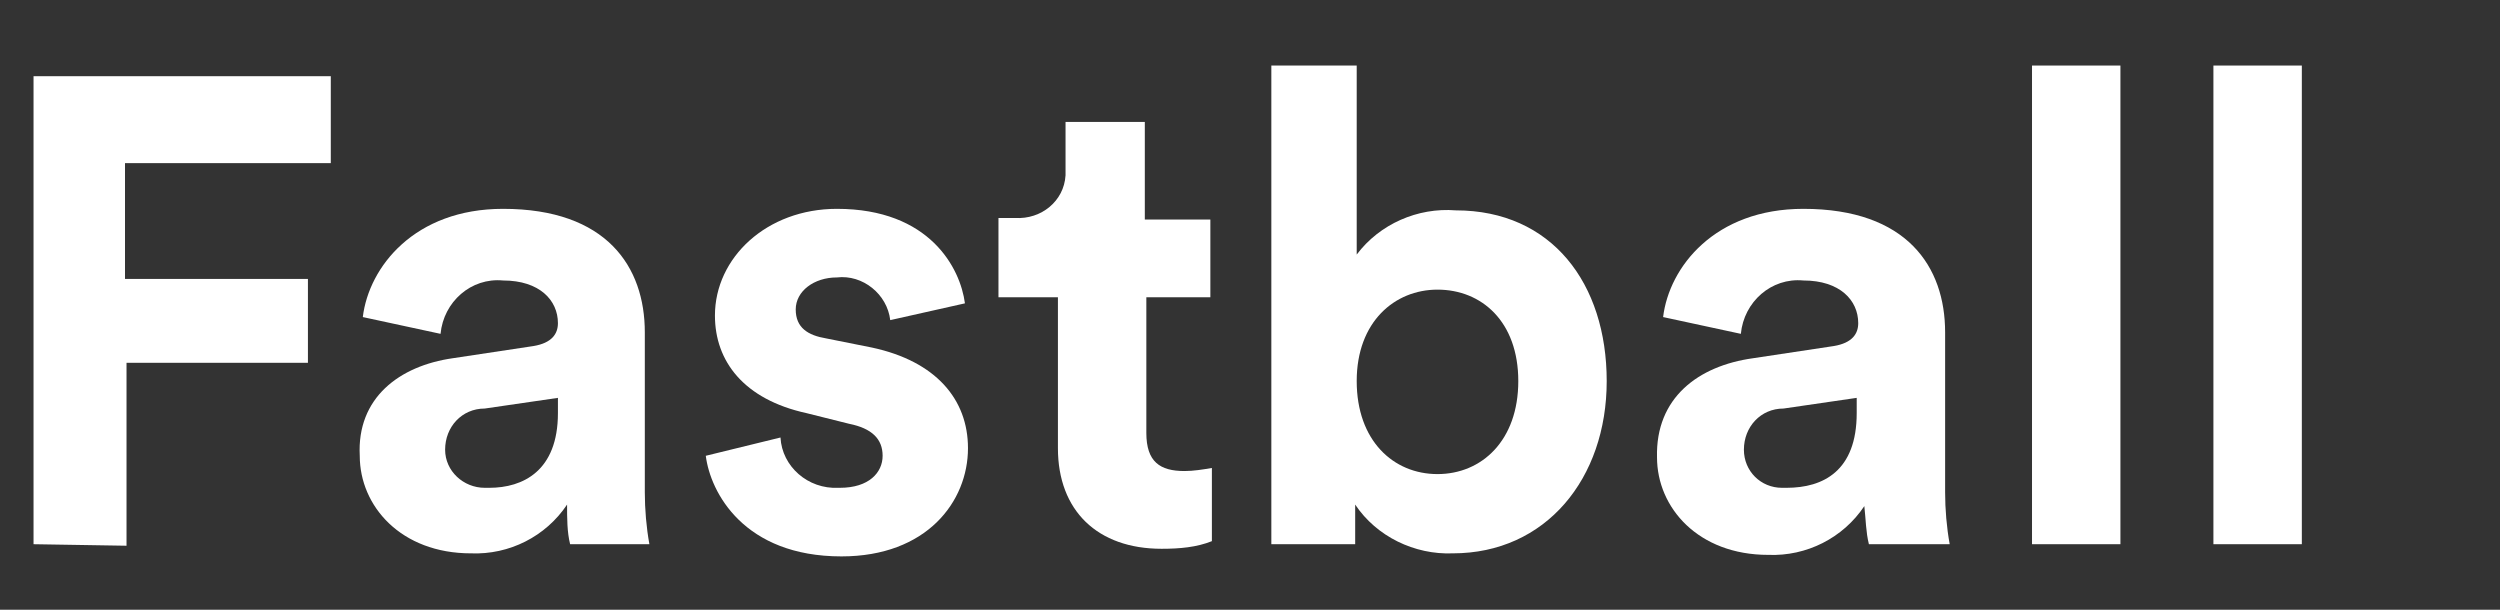
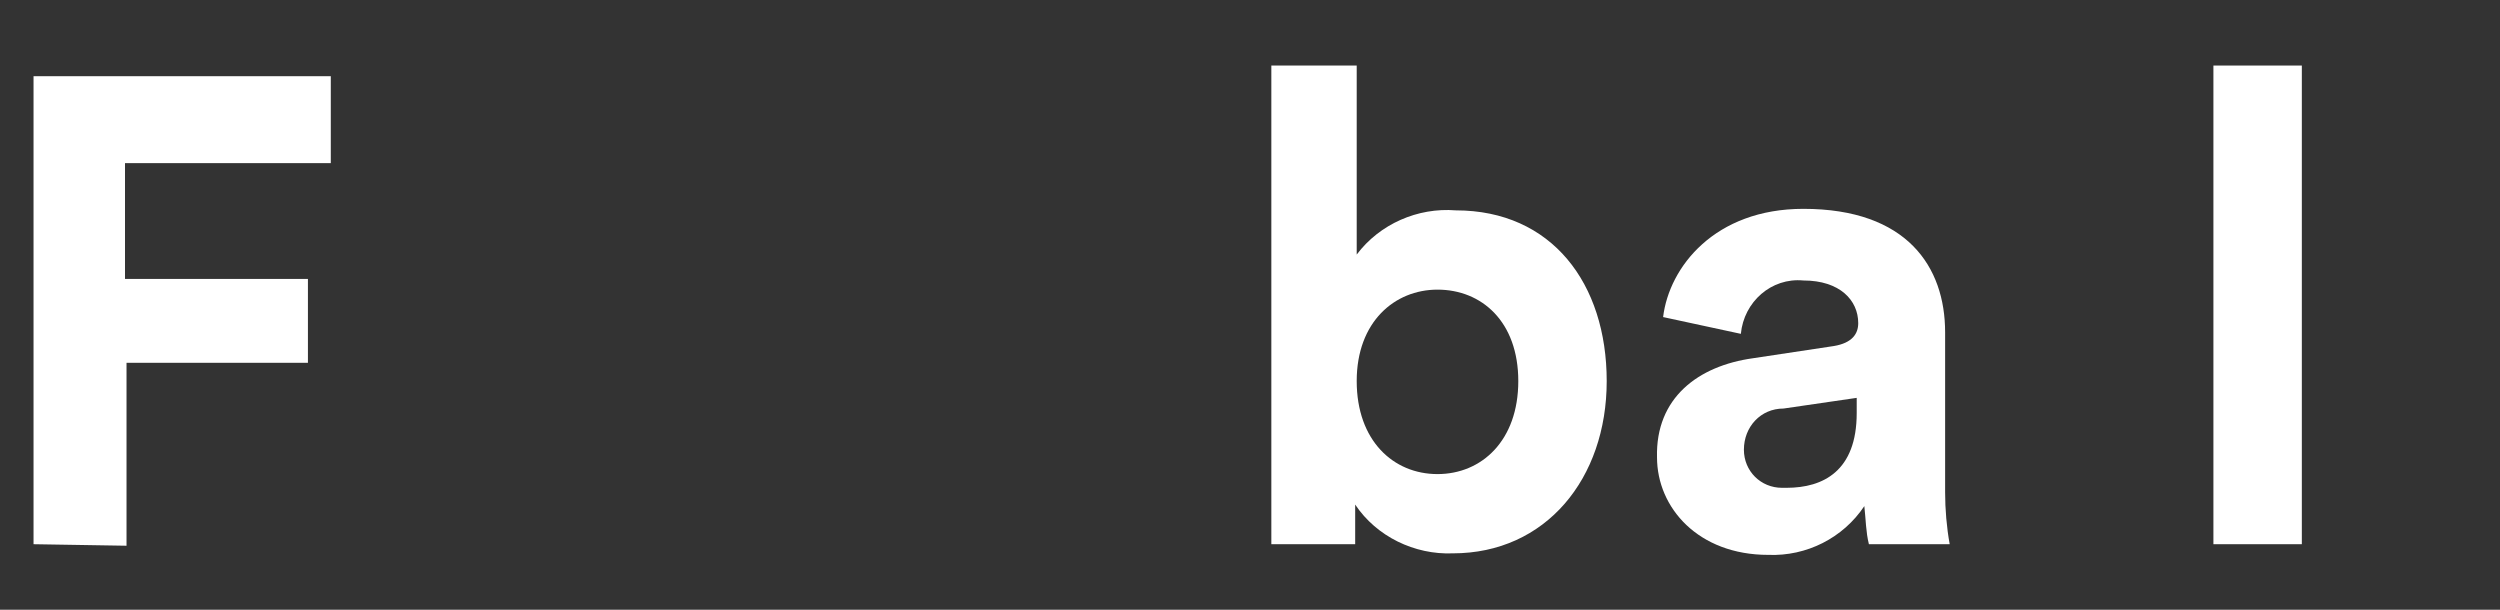
<svg xmlns="http://www.w3.org/2000/svg" version="1.1" id="Layer_1" x="0px" y="0px" viewBox="0 0 164 40" style="enable-background:new 0 0 164 40;" xml:space="preserve">
  <rect x="0" y="0" width="164" height="40" fill="#333333" stroke="none" />
  <style type="text/css">
	.st0{fill:#FFFFFF;}
</style>
  <g id="Layer_4">
    <g>
      <g>
        <path class="st0" d="M2.2,35.7V5h19.5v5.7H8.2v7.6h12v5.5H8.3v12L2.2,35.7z" />
-         <path class="st0" d="M29.7,23.5l5.3-0.8c1.2-0.2,1.6-0.8,1.6-1.5c0-1.5-1.2-2.8-3.6-2.8c-2.1-0.2-3.9,1.4-4.1,3.5l-5.1-1.1     c0.4-3.3,3.4-7.1,9.2-7.1c6.8,0,9.3,3.8,9.3,8.1v10.5c0,1.1,0.1,2.3,0.3,3.4h-5.2c-0.2-0.8-0.2-1.7-0.2-2.6     c-1.4,2.1-3.8,3.3-6.3,3.2c-4.6,0-7.3-3.1-7.3-6.4C23.4,26.1,26.2,24,29.7,23.5z M36.6,27.1v-1l-4.8,0.7c-1.5,0-2.6,1.2-2.6,2.7     c0,1.4,1.2,2.5,2.6,2.5c0.1,0,0.2,0,0.3,0C34.3,32,36.6,30.9,36.6,27.1z" />
-         <path class="st0" d="M51.2,28.7c0.1,1.9,1.8,3.4,3.8,3.3c0,0,0.1,0,0.1,0c1.9,0,2.8-1,2.8-2.1s-0.7-1.8-2.2-2.1l-2.8-0.7     c-4.1-0.9-6-3.4-6-6.4c0-3.8,3.4-7,8-7c6.1,0,8.1,3.9,8.4,6.2L58.4,21c-0.2-1.7-1.8-3-3.5-2.8c-1.5,0-2.7,0.9-2.7,2.1     c0,1.2,0.8,1.7,2,1.9l3,0.6c4.2,0.9,6.3,3.4,6.3,6.6c0,3.5-2.7,7.1-8.3,7.1c-6.4,0-8.6-4.2-8.9-6.6L51.2,28.7z" />
-         <path class="st0" d="M75.2,14.4h4.2v5.1h-4.2v8.9c0,1.9,0.9,2.5,2.5,2.5c0.6,0,1.2-0.1,1.8-0.2v4.8c-1,0.4-2.1,0.5-3.3,0.5     c-4.2,0-6.8-2.5-6.8-6.6v-9.9h-3.9v-5.2h1.1c1.7,0.1,3.2-1.1,3.3-2.8c0-0.2,0-0.4,0-0.6V8h5.2V14.4z" />
        <path class="st0" d="M83.4,35.7V4.3H89v12.4c1.5-2,4-3.1,6.5-2.9c6.3,0,9.9,4.8,9.9,11.2s-4,11.3-10.1,11.3     c-2.5,0.1-5-1.1-6.4-3.2v2.6H83.4z M94.3,19c-2.8,0-5.3,2.1-5.3,6s2.4,6.1,5.3,6.1s5.3-2.2,5.3-6.1S97.2,19,94.3,19z" />
        <path class="st0" d="M115,23.5l5.3-0.8c1.2-0.2,1.6-0.8,1.6-1.5c0-1.5-1.2-2.8-3.6-2.8c-2.1-0.2-3.9,1.4-4.1,3.5l-5.1-1.1     c0.4-3.3,3.4-7.1,9.2-7.1c6.8,0,9.3,3.8,9.3,8.1v10.5c0,1.1,0.1,2.3,0.3,3.4h-5.3c-0.2-0.8-0.2-1.6-0.3-2.5     c-1.4,2.1-3.8,3.3-6.3,3.2c-4.6,0-7.3-3.1-7.3-6.4C108.6,26.1,111.4,24,115,23.5z M121.8,27.1v-1l-4.8,0.7     c-1.5,0-2.6,1.2-2.6,2.7c0,1.4,1.1,2.5,2.5,2.5c0.1,0,0.2,0,0.3,0C119.6,32,121.8,30.9,121.8,27.1z" />
-         <path class="st0" d="M133.3,35.7V4.3h5.8v31.4L133.3,35.7z" />
        <path class="st0" d="M145.2,35.7V4.3h5.8v31.4L145.2,35.7z" />
      </g>
    </g>
  </g>
</svg>